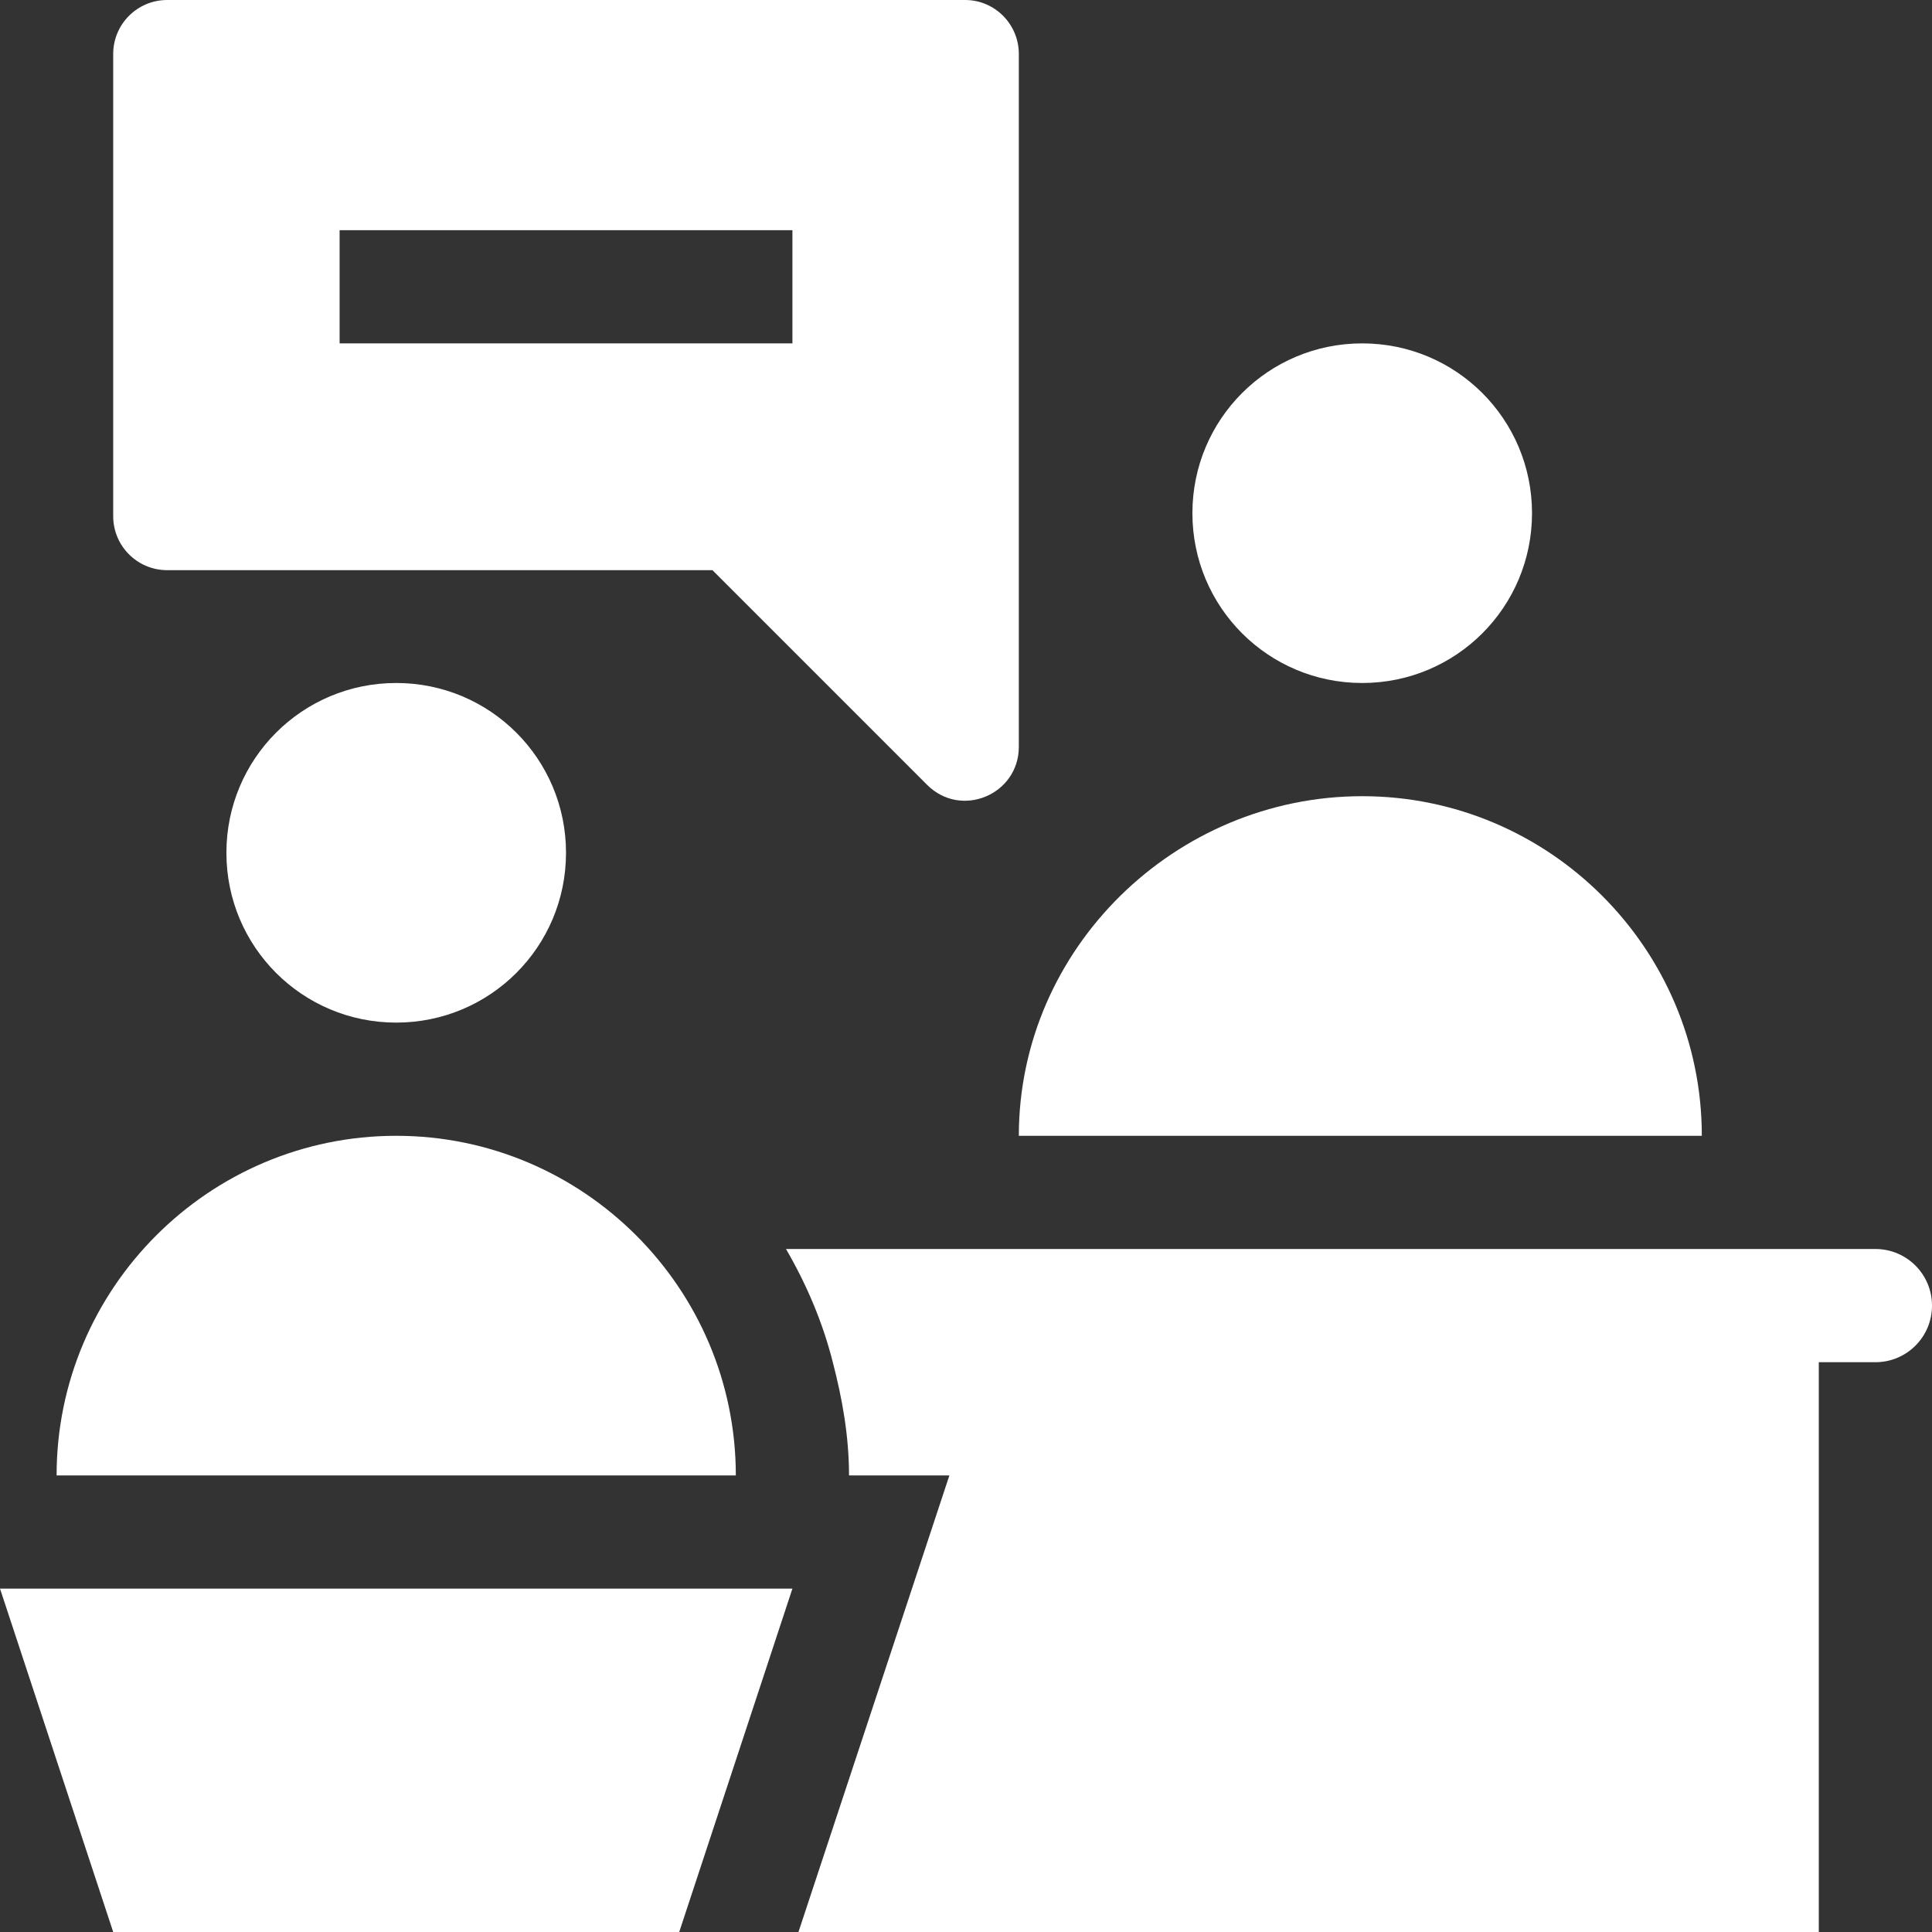
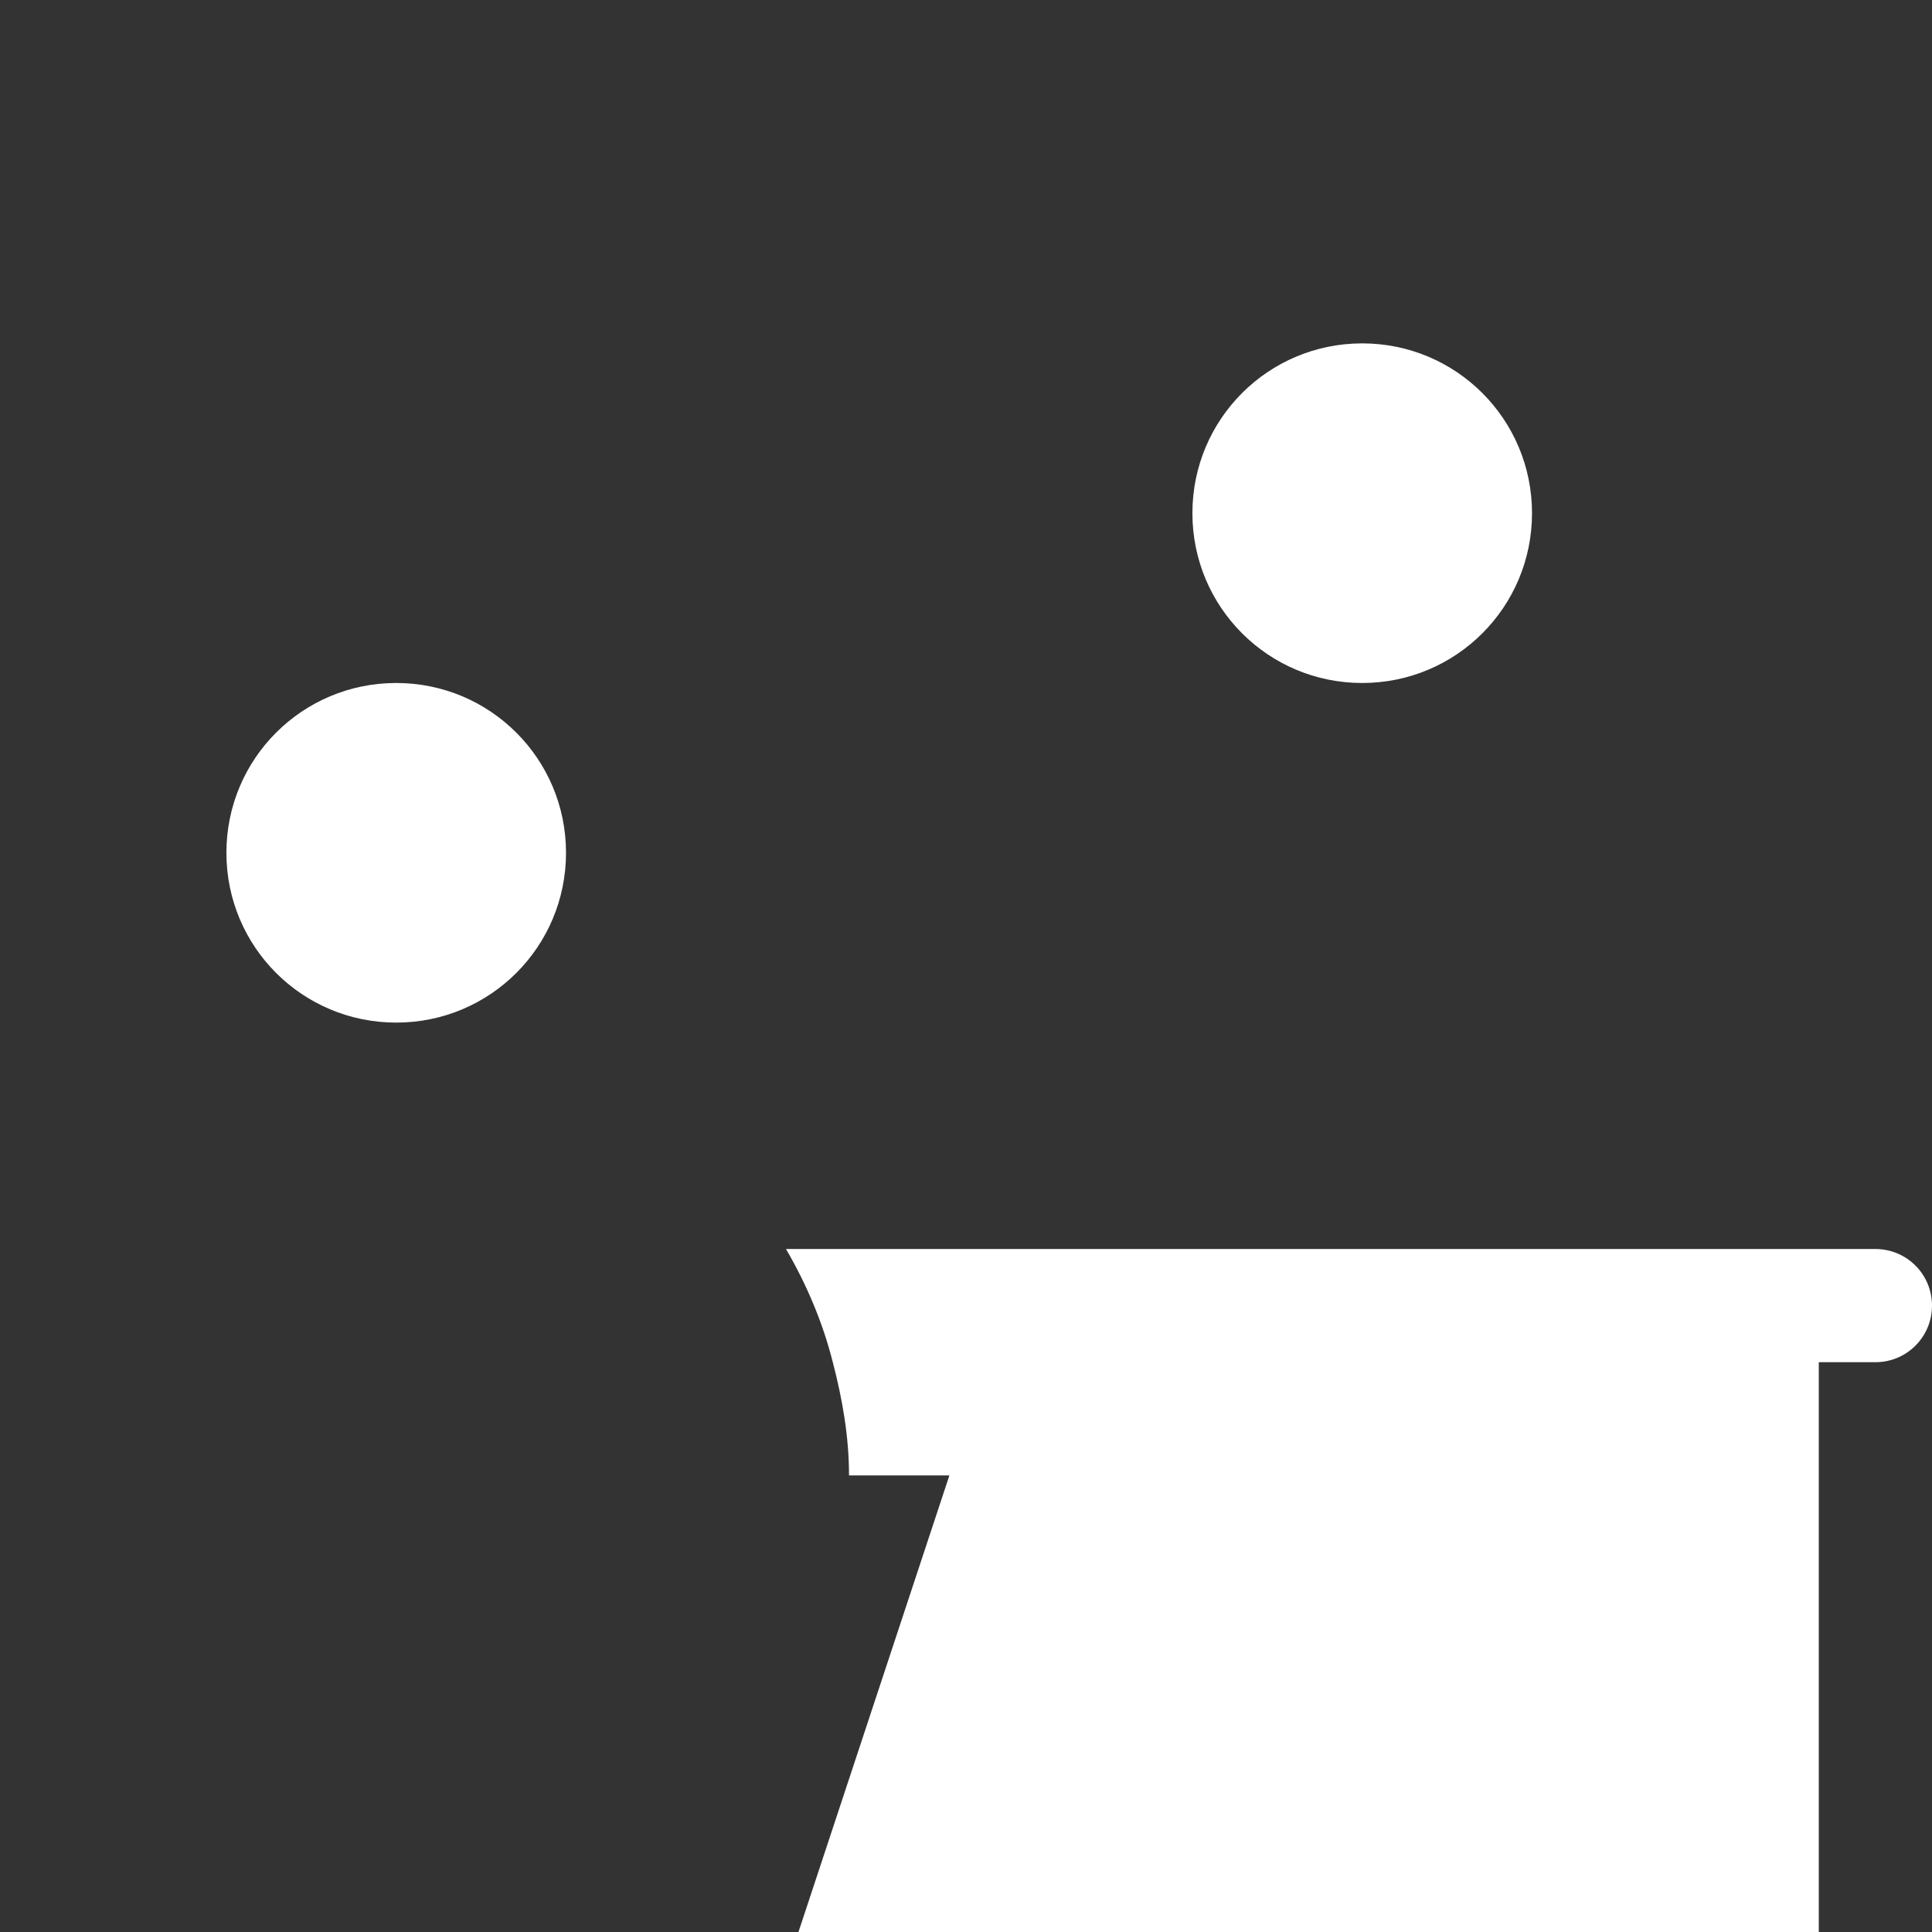
<svg xmlns="http://www.w3.org/2000/svg" version="1.1" id="Capa_1" x="0px" y="0px" width="512px" height="512px" viewBox="0 0 512 512" style="enable-background:new 0 0 512 512;" xml:space="preserve">
  <rect x="0" y="0" width="512" height="512" fill="#333333" stroke="none" />
  <style type="text/css">
	.st0{fill:#FFFFFF;}
</style>
  <g>
-     <path class="st0" d="M255.8,0H44.3C36.4,0,30,6.4,30,14.3v122.5c0,7.9,6.4,14.3,14.3,14.3h144.5l56.9,56.9c9,9,24.3,2.6,24.3-10.1   V14.3C270,6.4,263.6,0,255.8,0z M210,91H90V61h120V91z" />
-     <path class="st0" d="M15,391h180c0-49.6-40.4-90-90-90S15,341.4,15,391z" />
    <path class="st0" d="M150,226c0,24.9-20.1,45-45,45s-45-20.1-45-45s20.1-45,45-45S150,201.1,150,226z" />
    <path class="st0" d="M406,136c0,24.9-20.1,45-45,45s-45-20.1-45-45s20.1-45,45-45S406,111.1,406,136z" />
-     <path class="st0" d="M180,512l30-91H0l30,91H180z" />
    <path class="st0" d="M220.7,361c2.5,9.6,4.3,19.6,4.3,30h26.6l-40,121H482V361h15c8.3,0,15-6.7,15-15l0,0c0-8.3-6.7-15-15-15H208.3   C213.7,340.3,218,350.3,220.7,361z" />
-     <path class="st0" d="M361,211c-49.6,0-91,40.4-91,90h181C451,251.4,410.6,211,361,211z" />
  </g>
</svg>